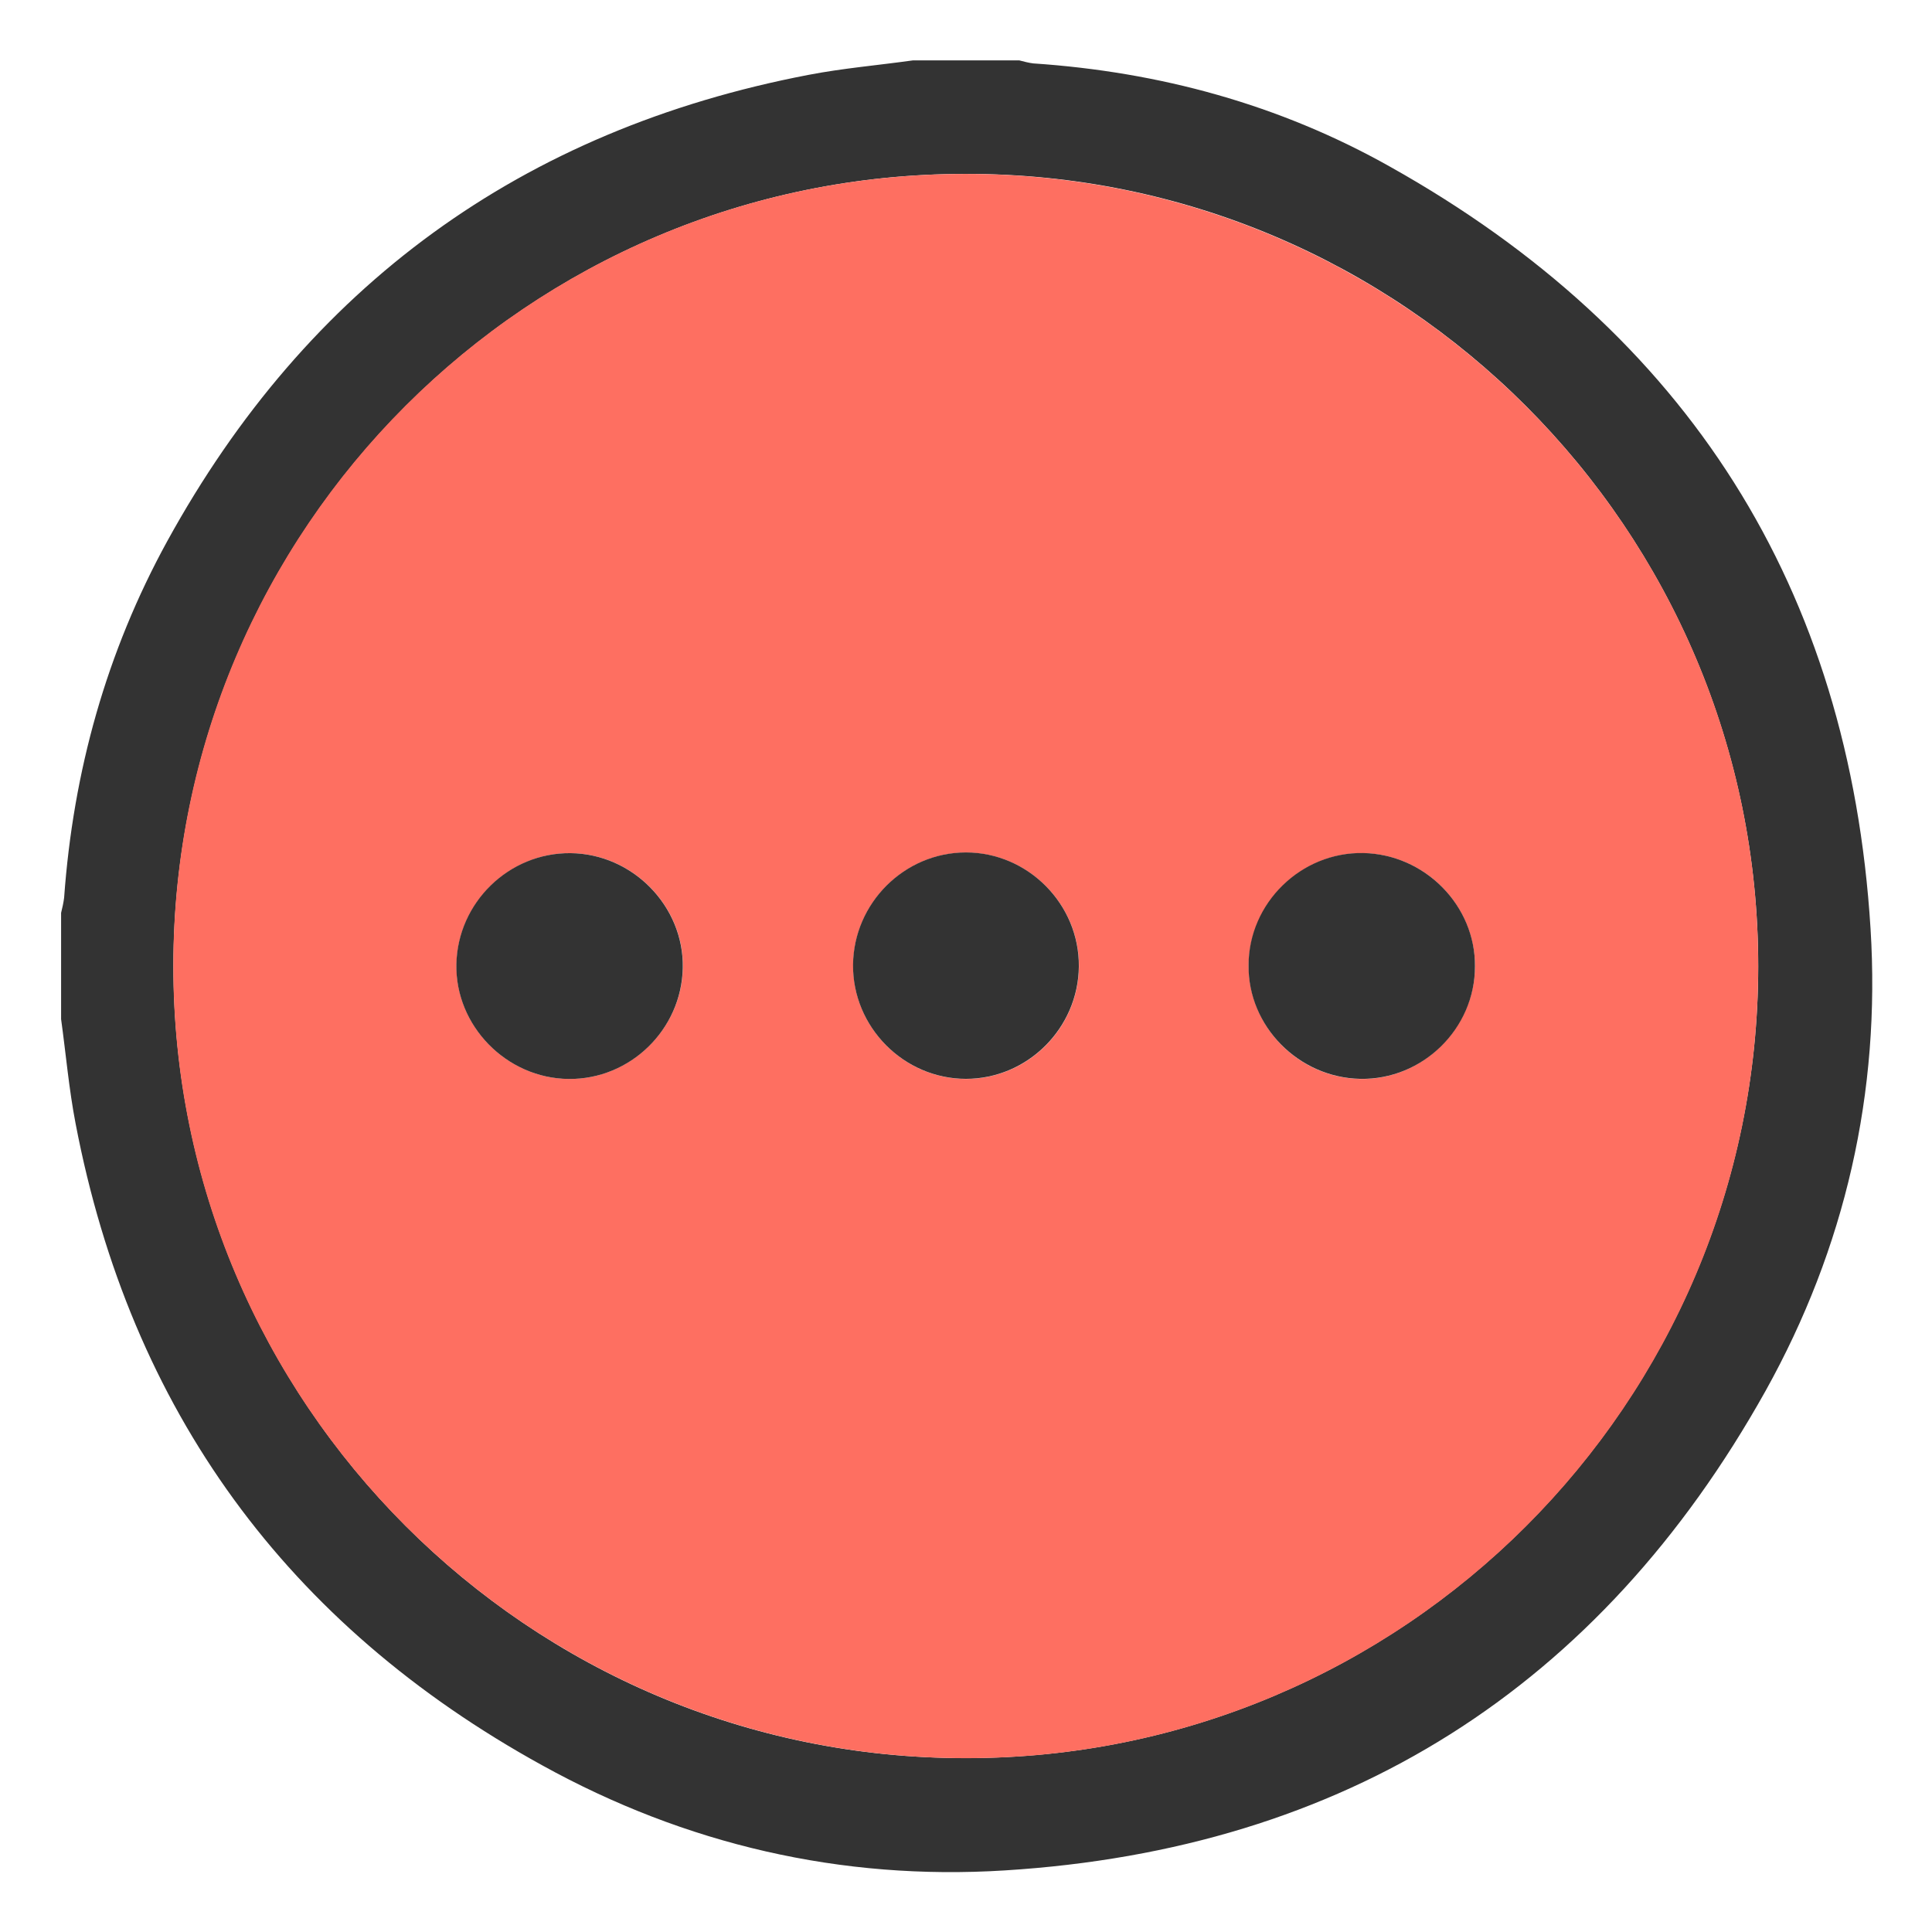
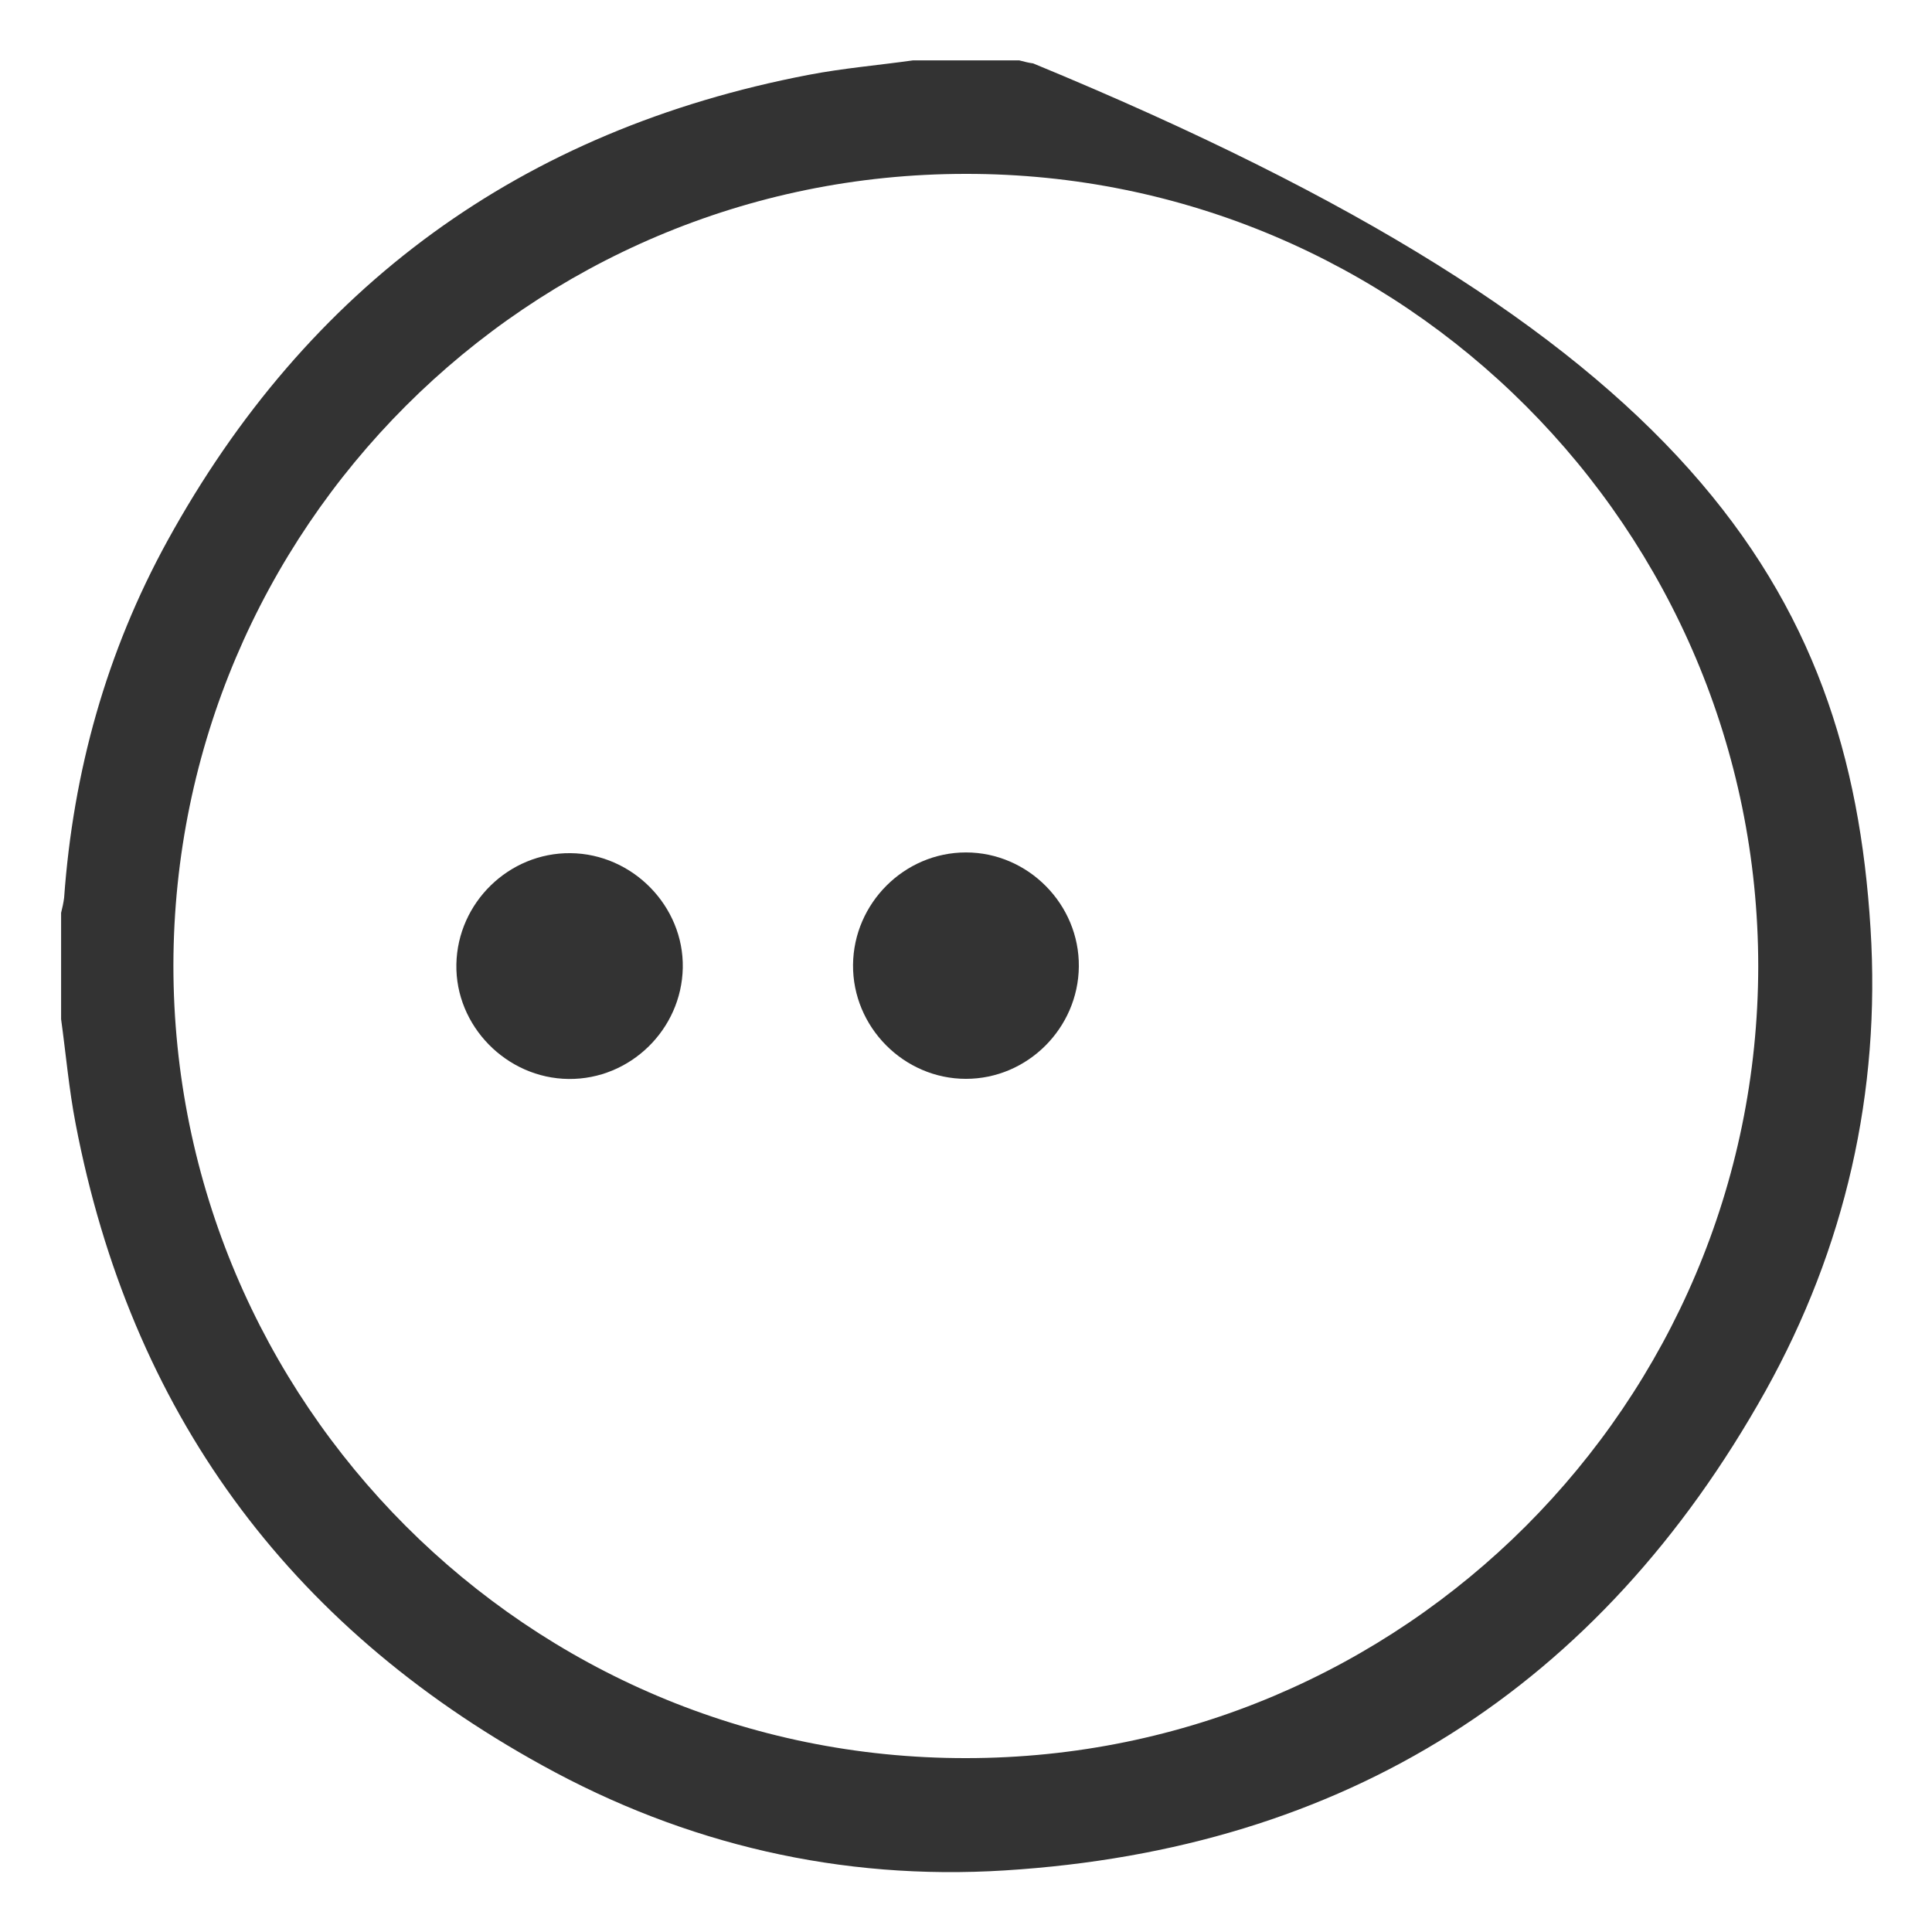
<svg xmlns="http://www.w3.org/2000/svg" width="32" height="32" viewBox="0 0 32 32" fill="none">
  <g clip-path="url(#clip0_849_287)">
-     <path d="M15.122 1C15.712 1 16.292 1 16.882 1C16.962 1.02 17.032 1.04 17.112 1.05C19.202 1.19 21.192 1.73 23.022 2.76C27.952 5.52 30.632 9.74 30.982 15.38C31.152 18.09 30.562 20.67 29.242 23.04C26.492 27.96 22.272 30.63 16.642 30.98C13.932 31.15 11.352 30.55 8.982 29.24C4.752 26.91 2.162 23.36 1.252 18.61C1.142 18.04 1.092 17.46 1.012 16.88C1.012 16.29 1.012 15.71 1.012 15.12C1.032 15.04 1.052 14.95 1.062 14.87C1.212 12.78 1.762 10.8 2.772 8.96C5.092 4.74 8.642 2.15 13.392 1.24C13.962 1.13 14.552 1.08 15.122 1ZM16.002 29.12C23.242 29.12 29.112 23.24 29.122 16.01C29.122 8.77 23.242 2.87 15.992 2.88C8.752 2.88 2.882 8.76 2.872 15.99C2.872 23.23 8.752 29.13 16.002 29.12Z" fill="#333333" />
-     <path d="M16.001 29.121C8.751 29.121 2.861 23.231 2.871 15.991C2.871 8.751 8.751 2.881 15.991 2.881C23.241 2.881 29.131 8.771 29.121 16.011C29.121 23.251 23.241 29.121 16.001 29.121ZM9.451 14.131C8.441 14.121 7.581 14.951 7.561 15.971C7.541 16.991 8.391 17.861 9.421 17.871C10.431 17.881 11.291 17.051 11.311 16.031C11.331 15.011 10.481 14.141 9.451 14.131ZM16.001 17.871C17.021 17.871 17.861 17.031 17.871 16.011C17.881 14.981 17.031 14.121 16.001 14.121C14.981 14.121 14.141 14.961 14.131 15.981C14.121 17.011 14.971 17.871 16.001 17.871ZM24.431 16.011C24.431 14.991 23.601 14.151 22.581 14.131C21.561 14.111 20.691 14.961 20.681 15.991C20.681 17.011 21.511 17.851 22.531 17.871C23.551 17.891 24.421 17.041 24.431 16.011Z" fill="#FE6F61" />
+     <path d="M15.122 1C15.712 1 16.292 1 16.882 1C16.962 1.02 17.032 1.04 17.112 1.05C27.952 5.52 30.632 9.74 30.982 15.38C31.152 18.09 30.562 20.67 29.242 23.04C26.492 27.96 22.272 30.63 16.642 30.98C13.932 31.15 11.352 30.55 8.982 29.24C4.752 26.91 2.162 23.36 1.252 18.61C1.142 18.04 1.092 17.46 1.012 16.88C1.012 16.29 1.012 15.71 1.012 15.12C1.032 15.04 1.052 14.95 1.062 14.87C1.212 12.78 1.762 10.8 2.772 8.96C5.092 4.74 8.642 2.15 13.392 1.24C13.962 1.13 14.552 1.08 15.122 1ZM16.002 29.12C23.242 29.12 29.112 23.24 29.122 16.01C29.122 8.77 23.242 2.87 15.992 2.88C8.752 2.88 2.882 8.76 2.872 15.99C2.872 23.23 8.752 29.13 16.002 29.12Z" fill="#333333" />
    <path d="M9.449 14.131C10.479 14.141 11.329 15.011 11.309 16.031C11.289 17.051 10.439 17.881 9.419 17.871C8.389 17.861 7.539 16.991 7.559 15.971C7.579 14.951 8.429 14.121 9.449 14.131Z" fill="#333333" />
    <path d="M15.999 17.869C14.969 17.869 14.119 17.009 14.129 15.979C14.139 14.959 14.979 14.119 15.999 14.119C17.029 14.119 17.879 14.979 17.869 16.009C17.859 17.029 17.019 17.869 15.999 17.869Z" fill="#333333" />
-     <path d="M24.43 16.009C24.43 17.039 23.56 17.889 22.53 17.869C21.51 17.849 20.67 16.999 20.68 15.989C20.68 14.959 21.55 14.109 22.58 14.129C23.6 14.149 24.44 14.999 24.43 16.009Z" fill="#333333" />
  </g>
  <defs>
    <clipPath id="clip0_849_287">
      <rect width="32" height="32" fill="white" />
    </clipPath>
  </defs>
</svg>